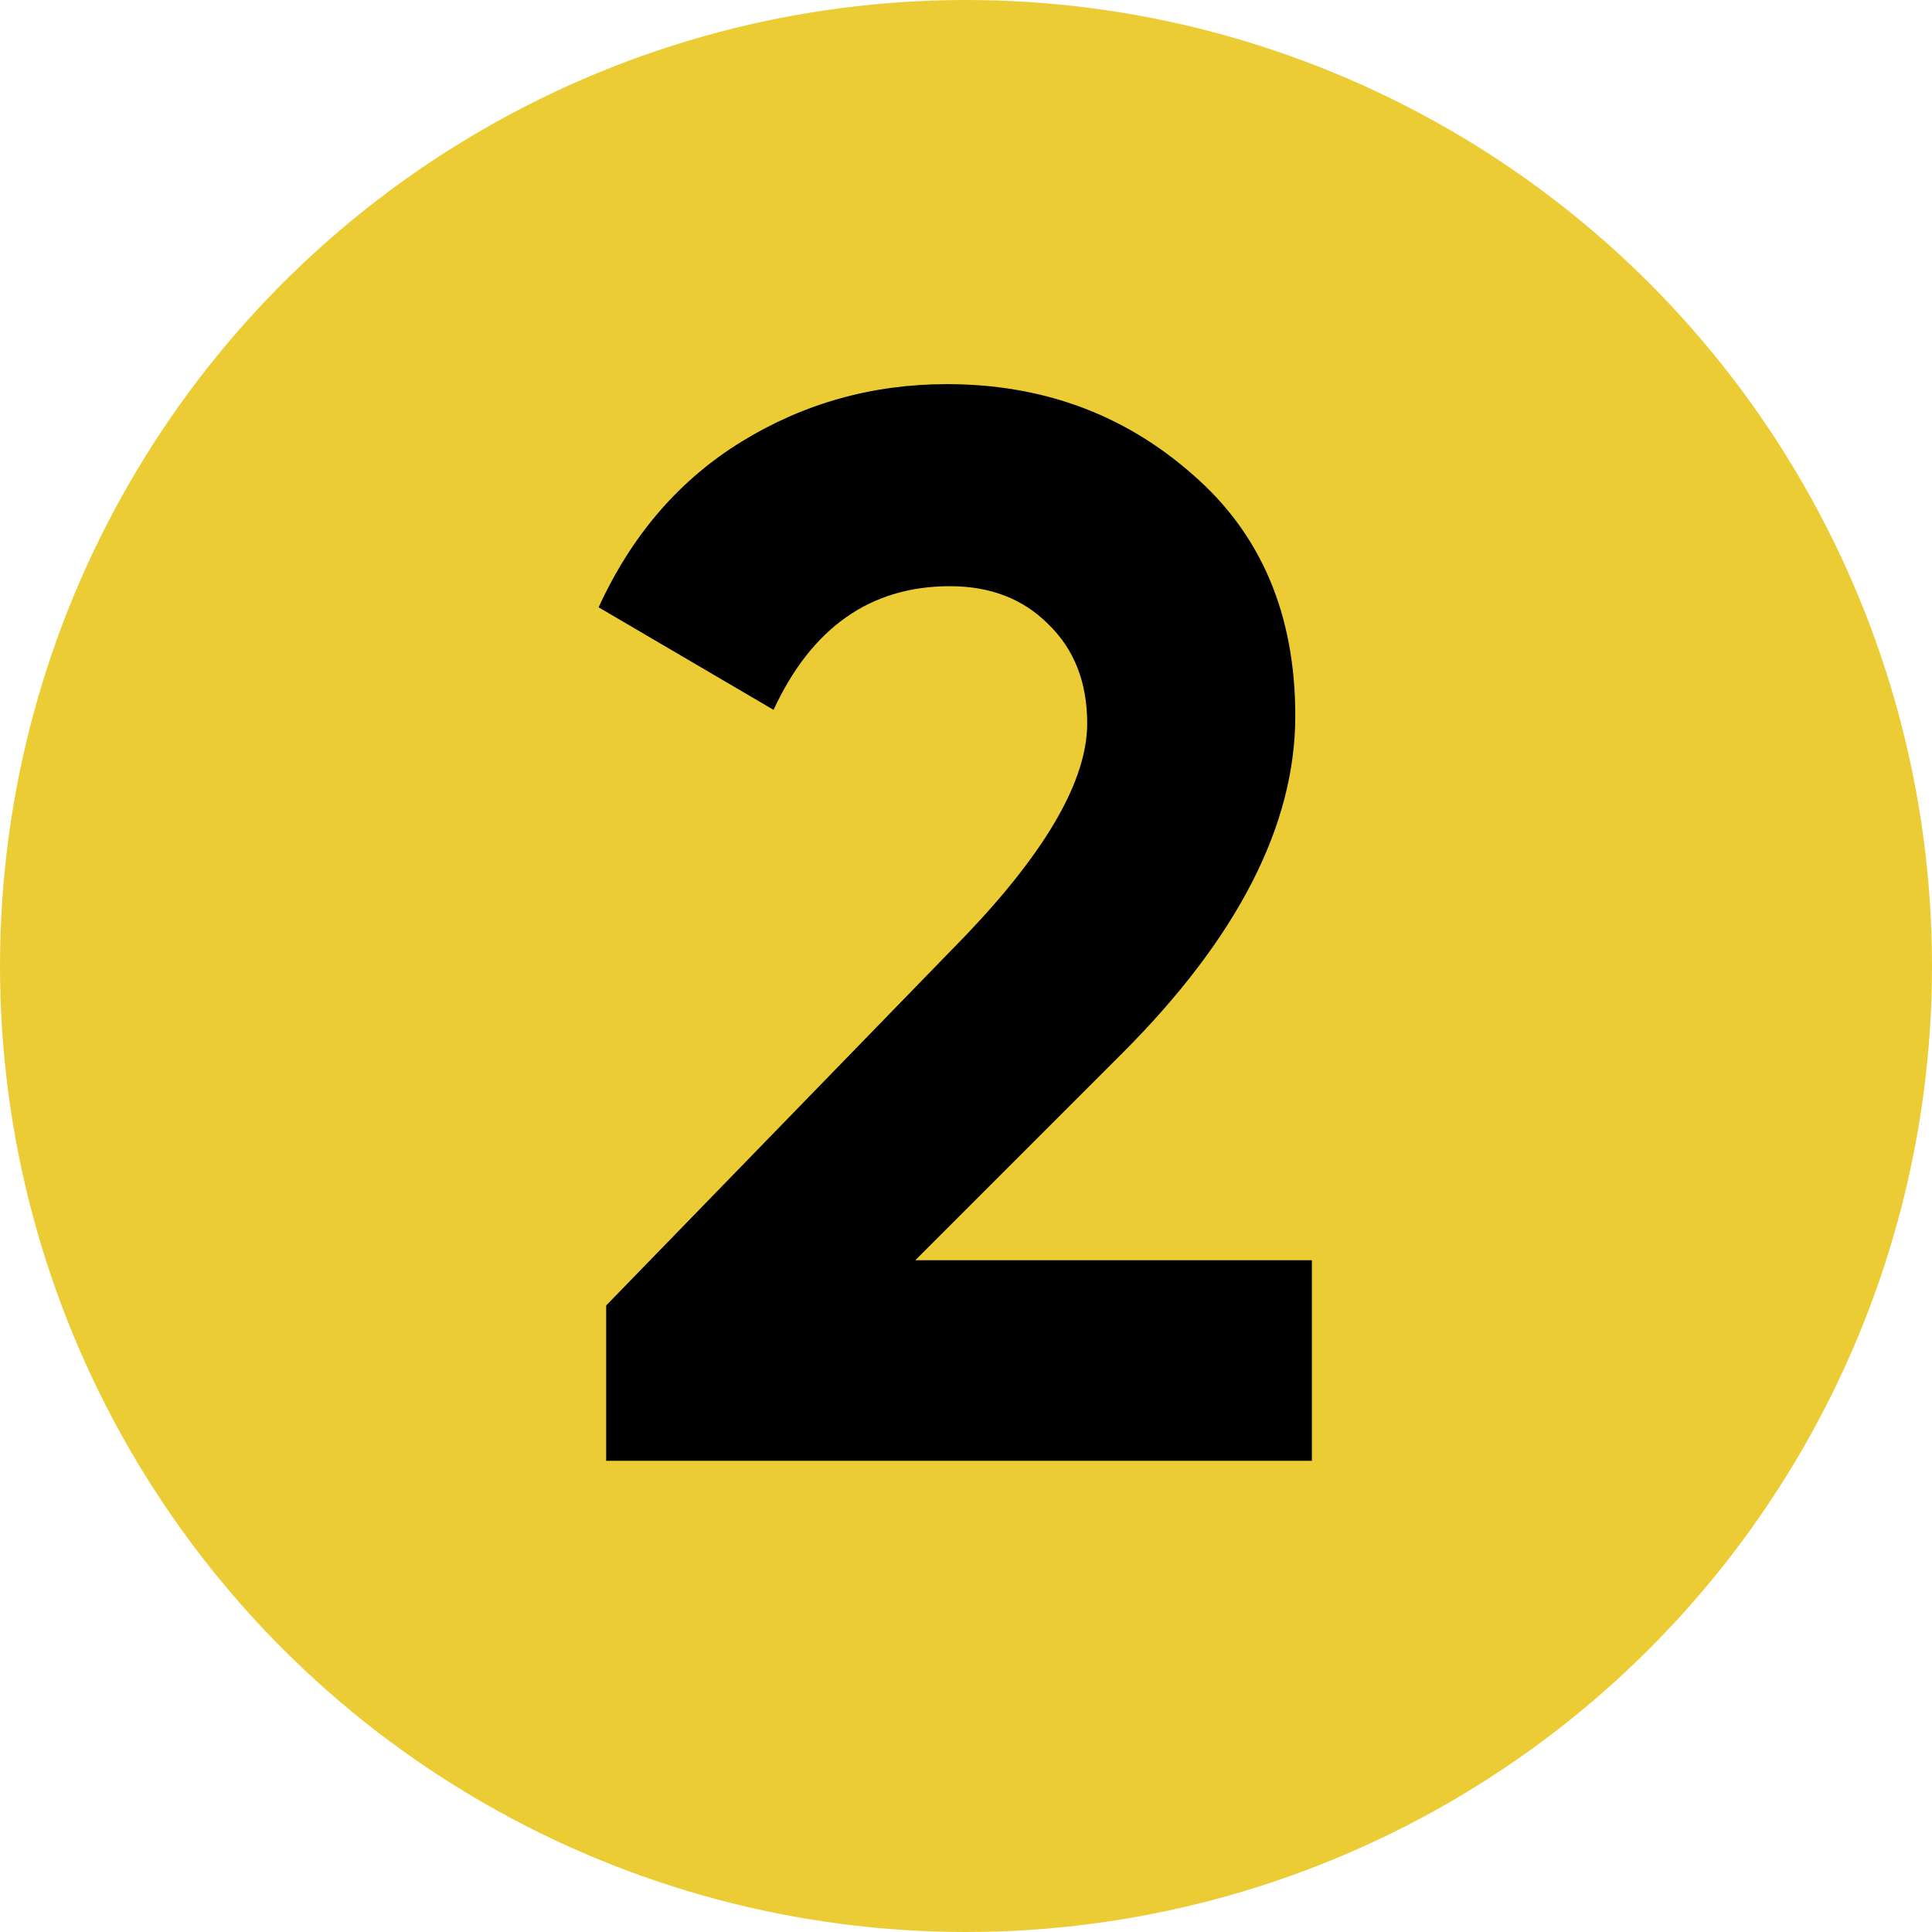
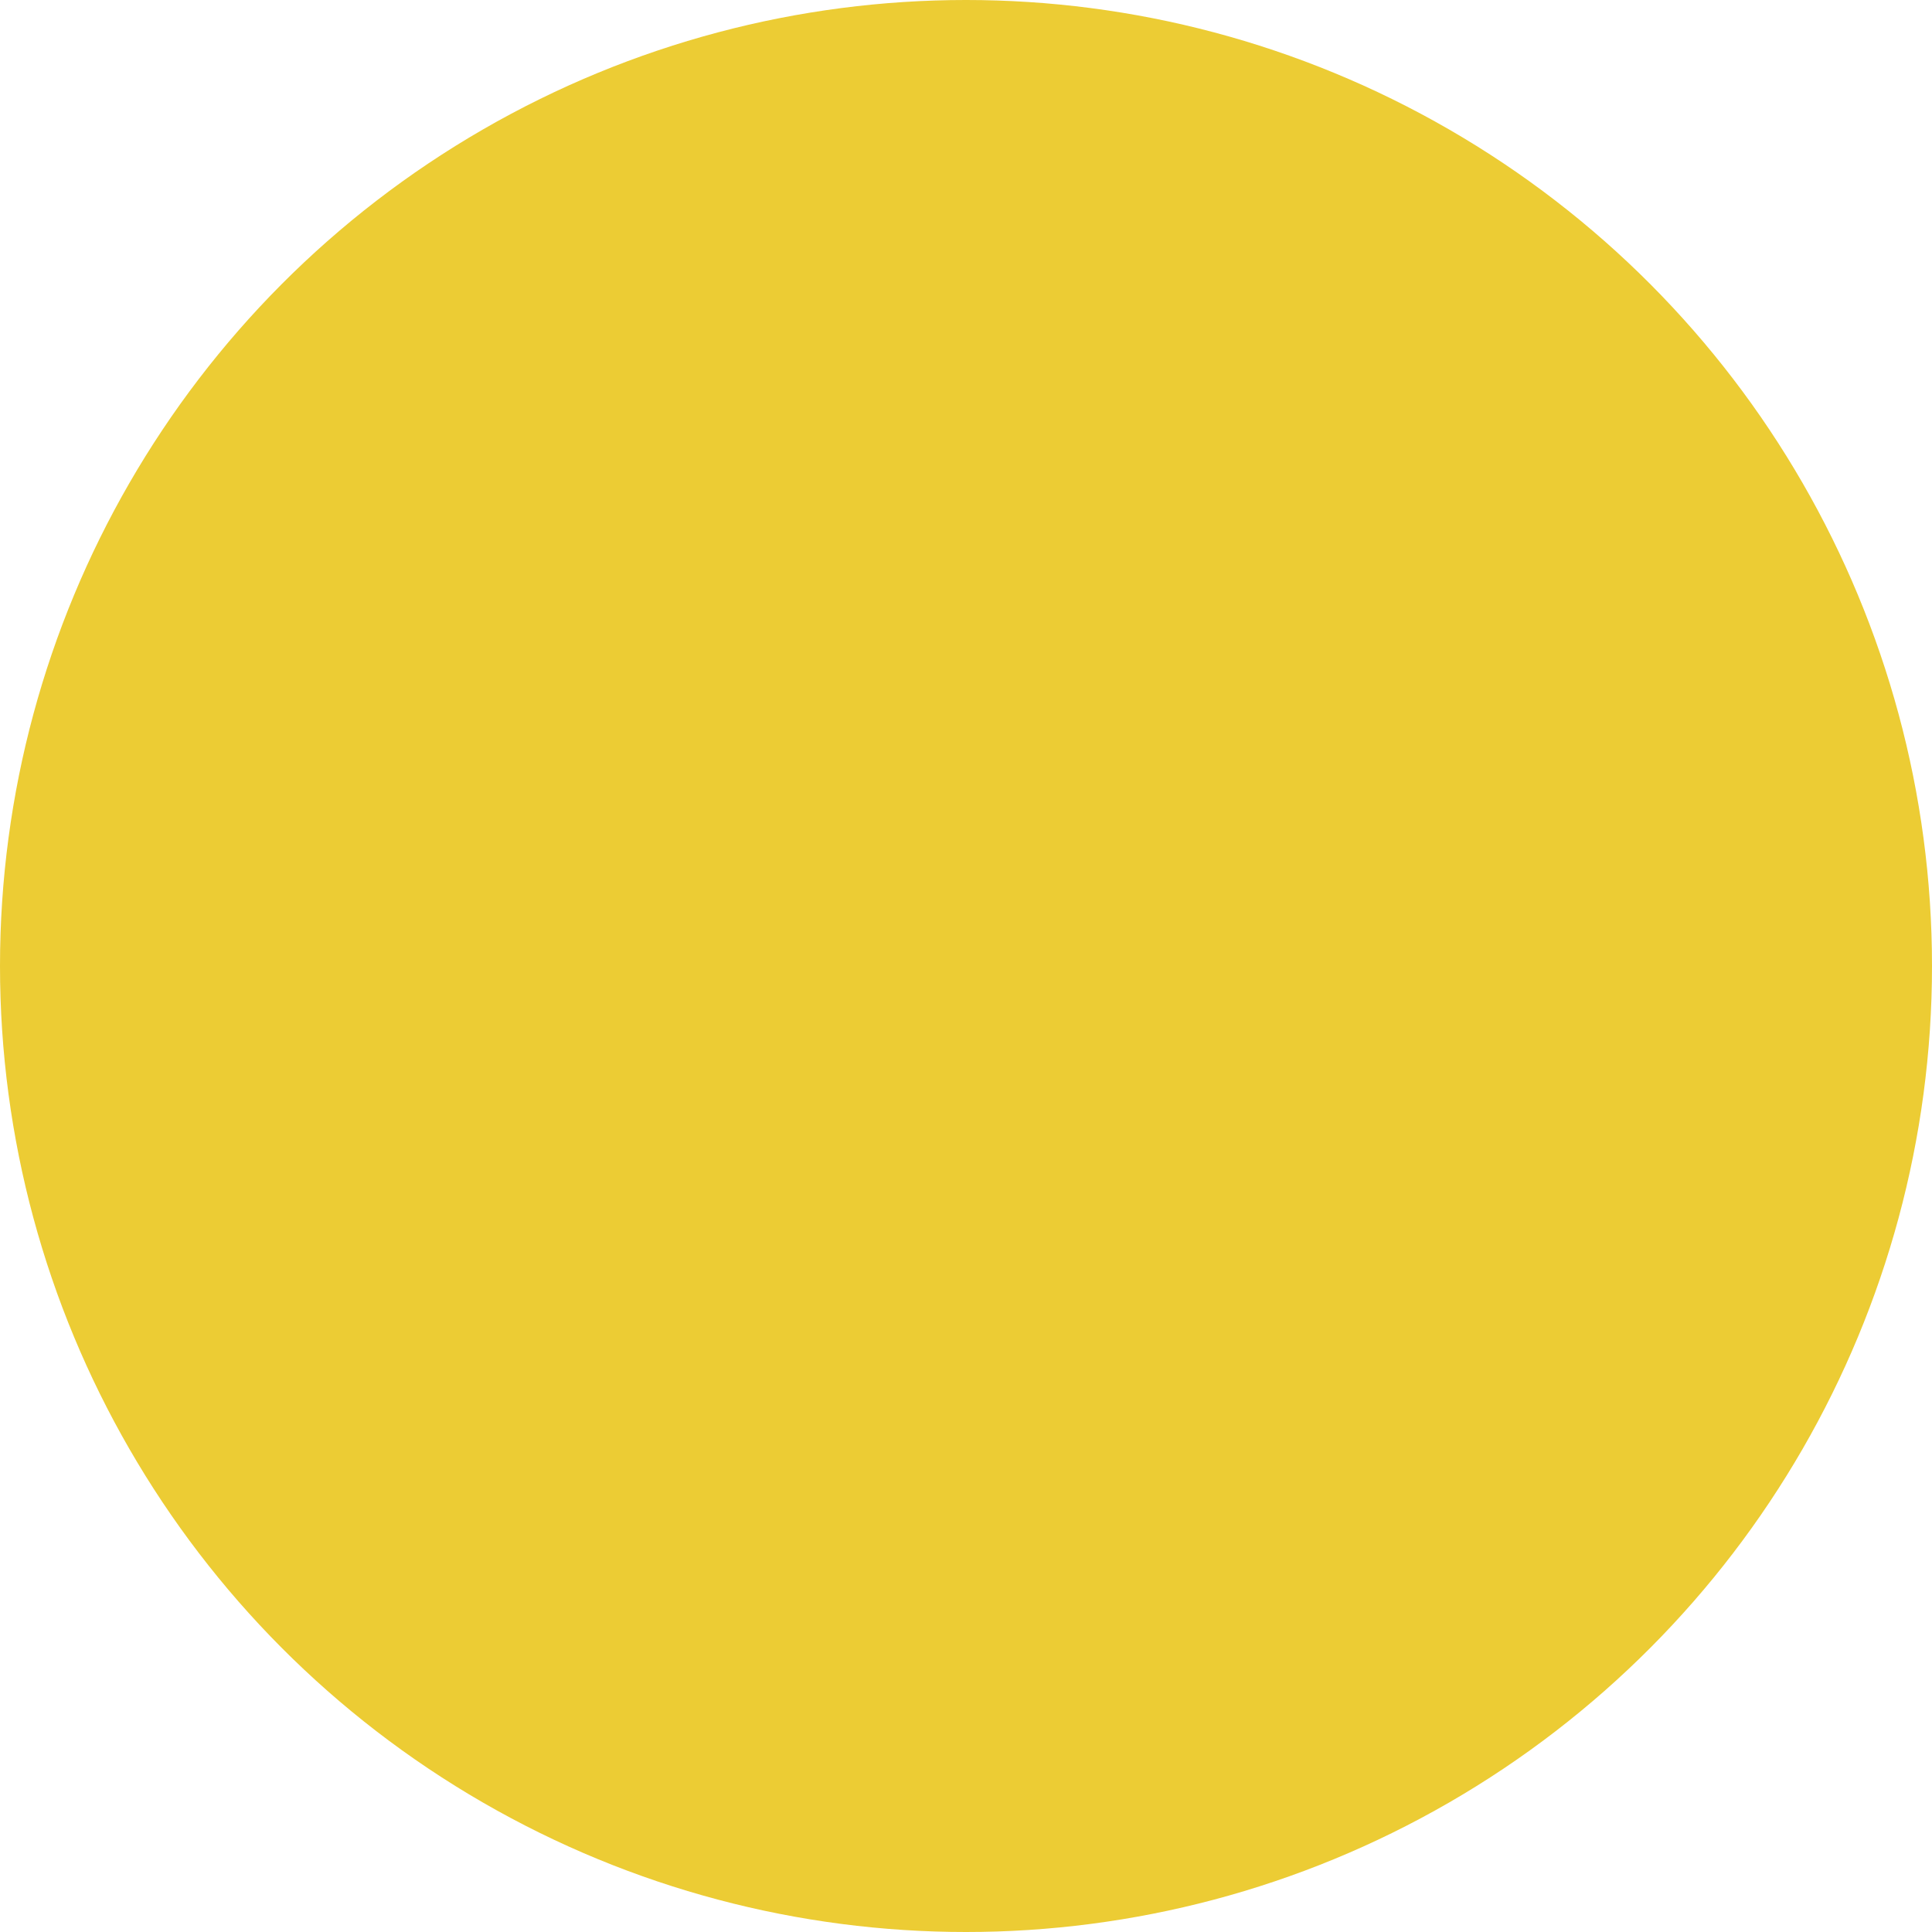
<svg xmlns="http://www.w3.org/2000/svg" width="41" height="41" viewBox="0 0 41 41" fill="none">
  <circle cx="20.5" cy="20.5" r="20.5" fill="#ECCC34" />
-   <path d="M12.864 31V27.704L20.512 19.832C22.219 18.04 23.072 16.547 23.072 15.352C23.072 14.477 22.795 13.773 22.24 13.24C21.707 12.707 21.013 12.44 20.16 12.44C18.475 12.44 17.227 13.315 16.416 15.064L12.704 12.888C13.408 11.352 14.421 10.179 15.744 9.368C17.067 8.557 18.517 8.152 20.096 8.152C22.123 8.152 23.861 8.792 25.312 10.072C26.763 11.331 27.488 13.037 27.488 15.192C27.488 17.517 26.261 19.907 23.808 22.36L19.424 26.744H27.84V31H12.864Z" fill="black" />
</svg>